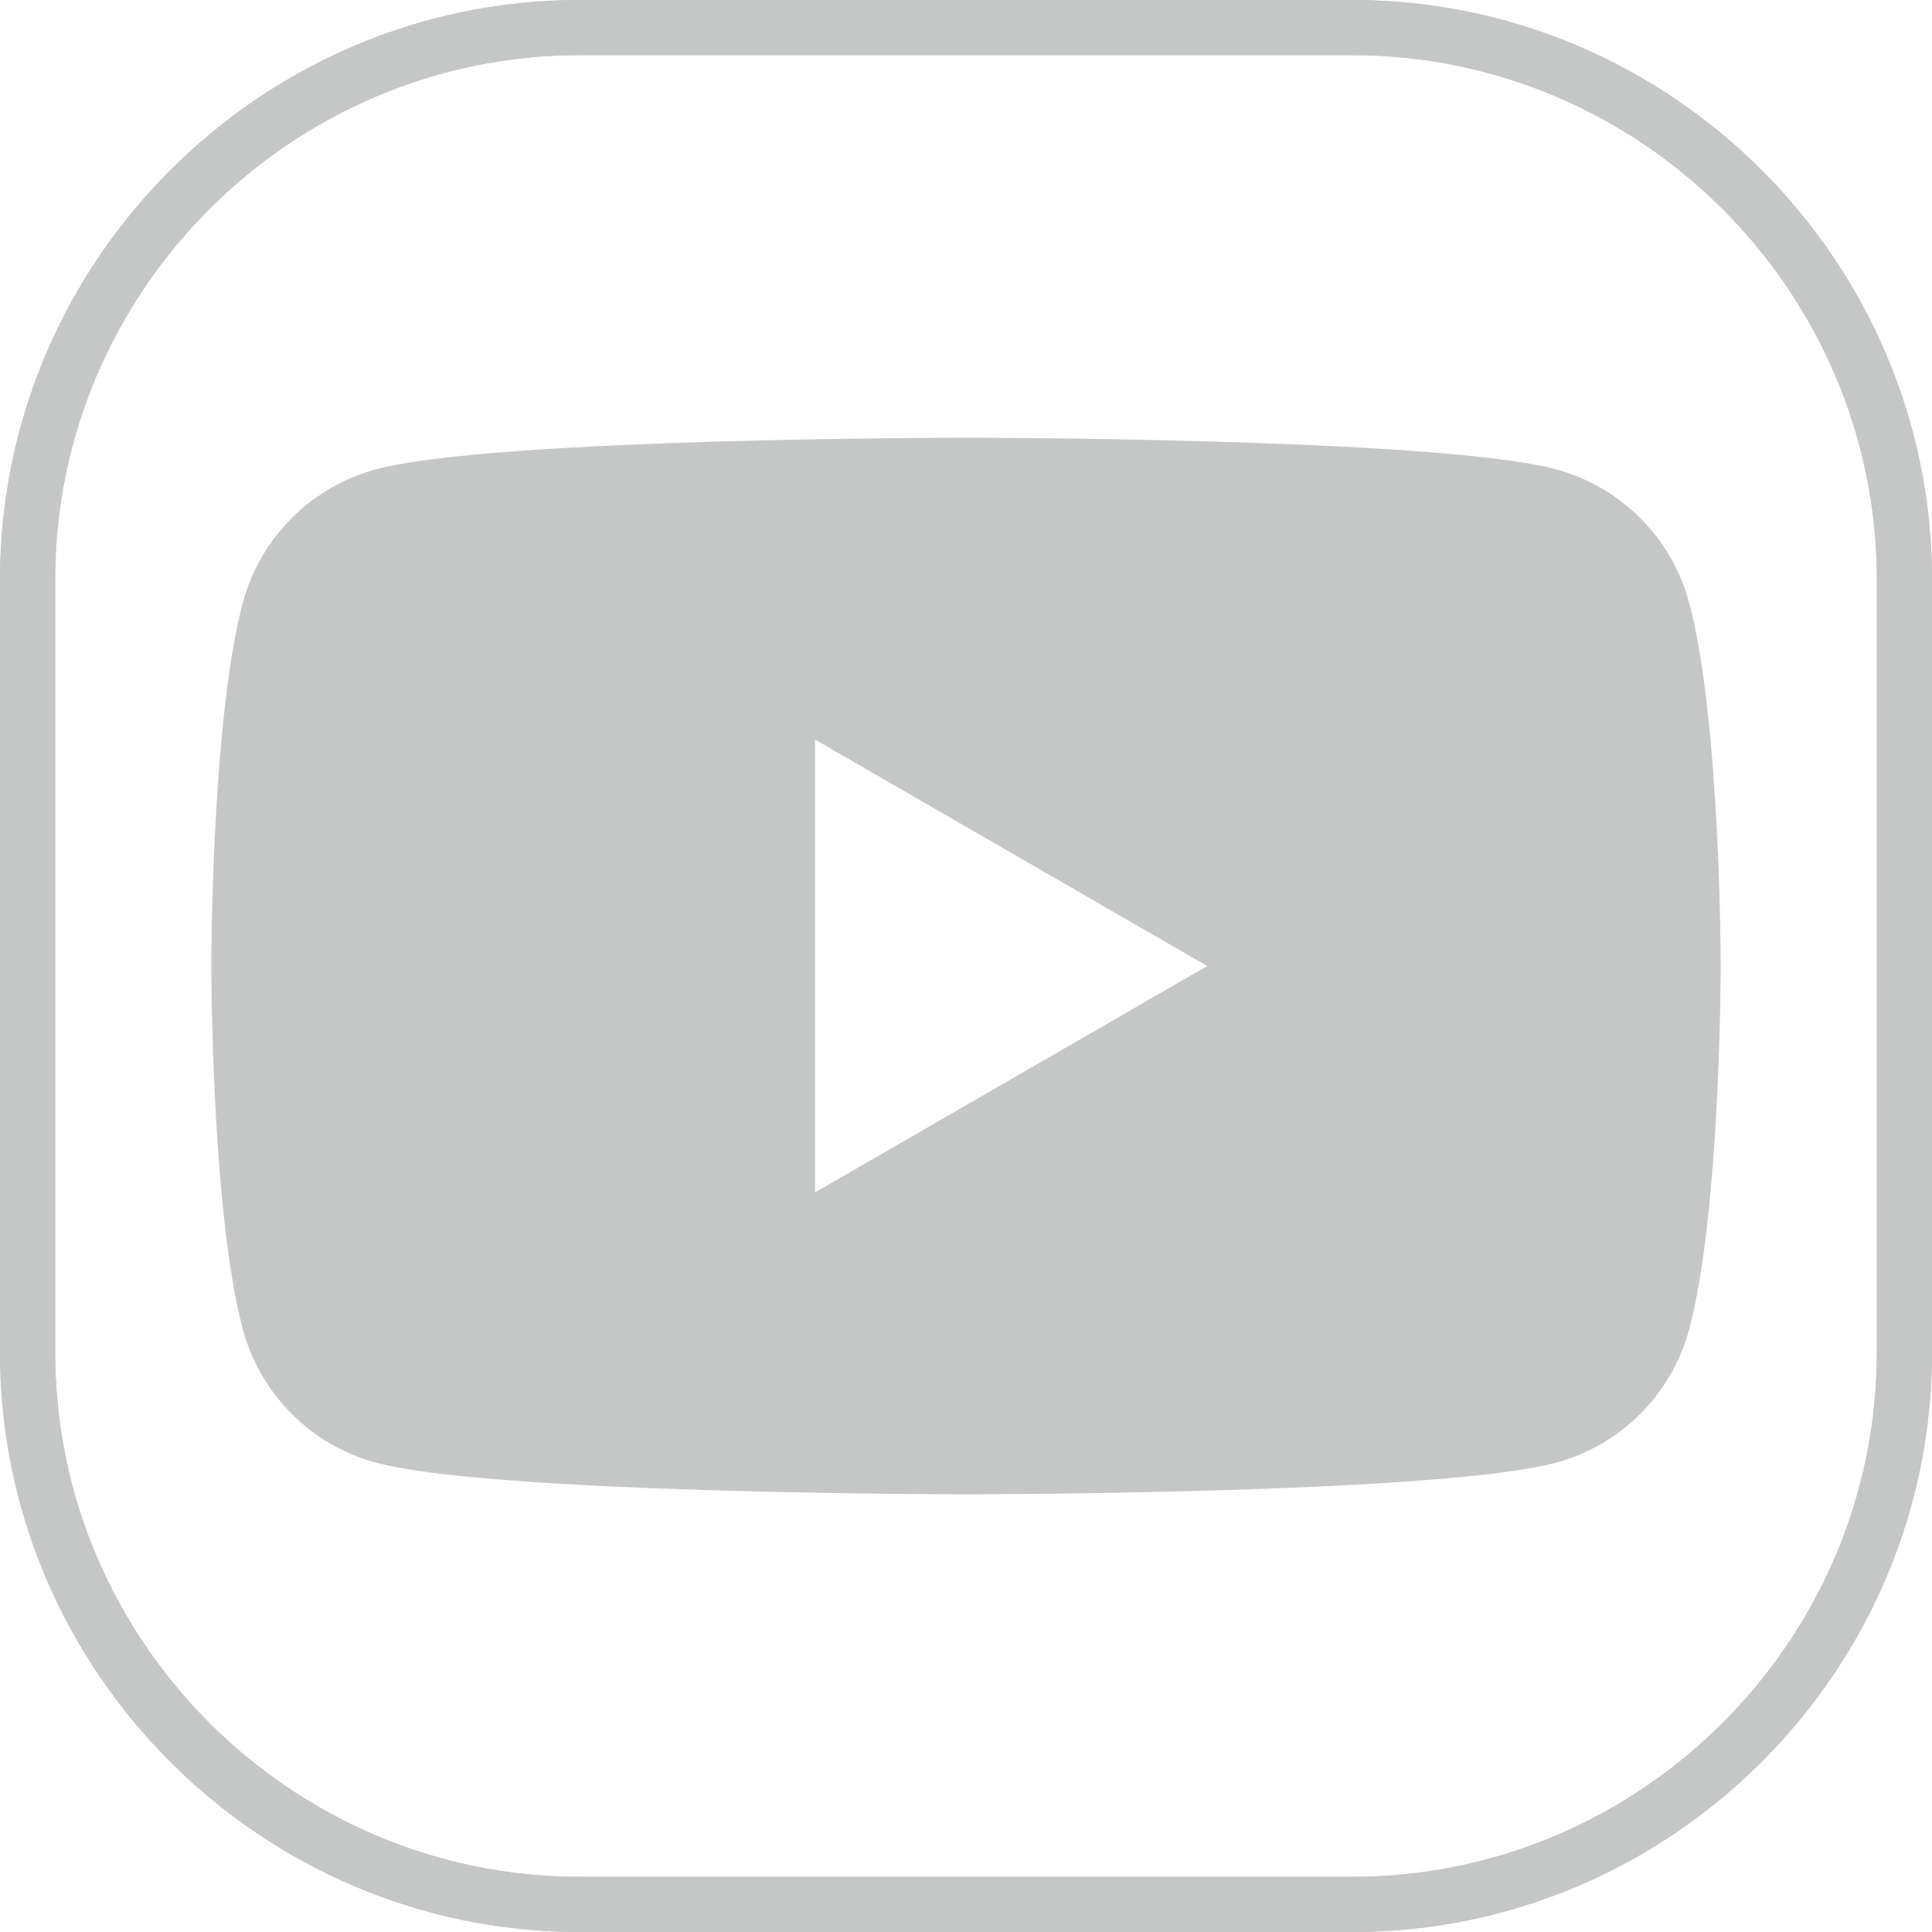
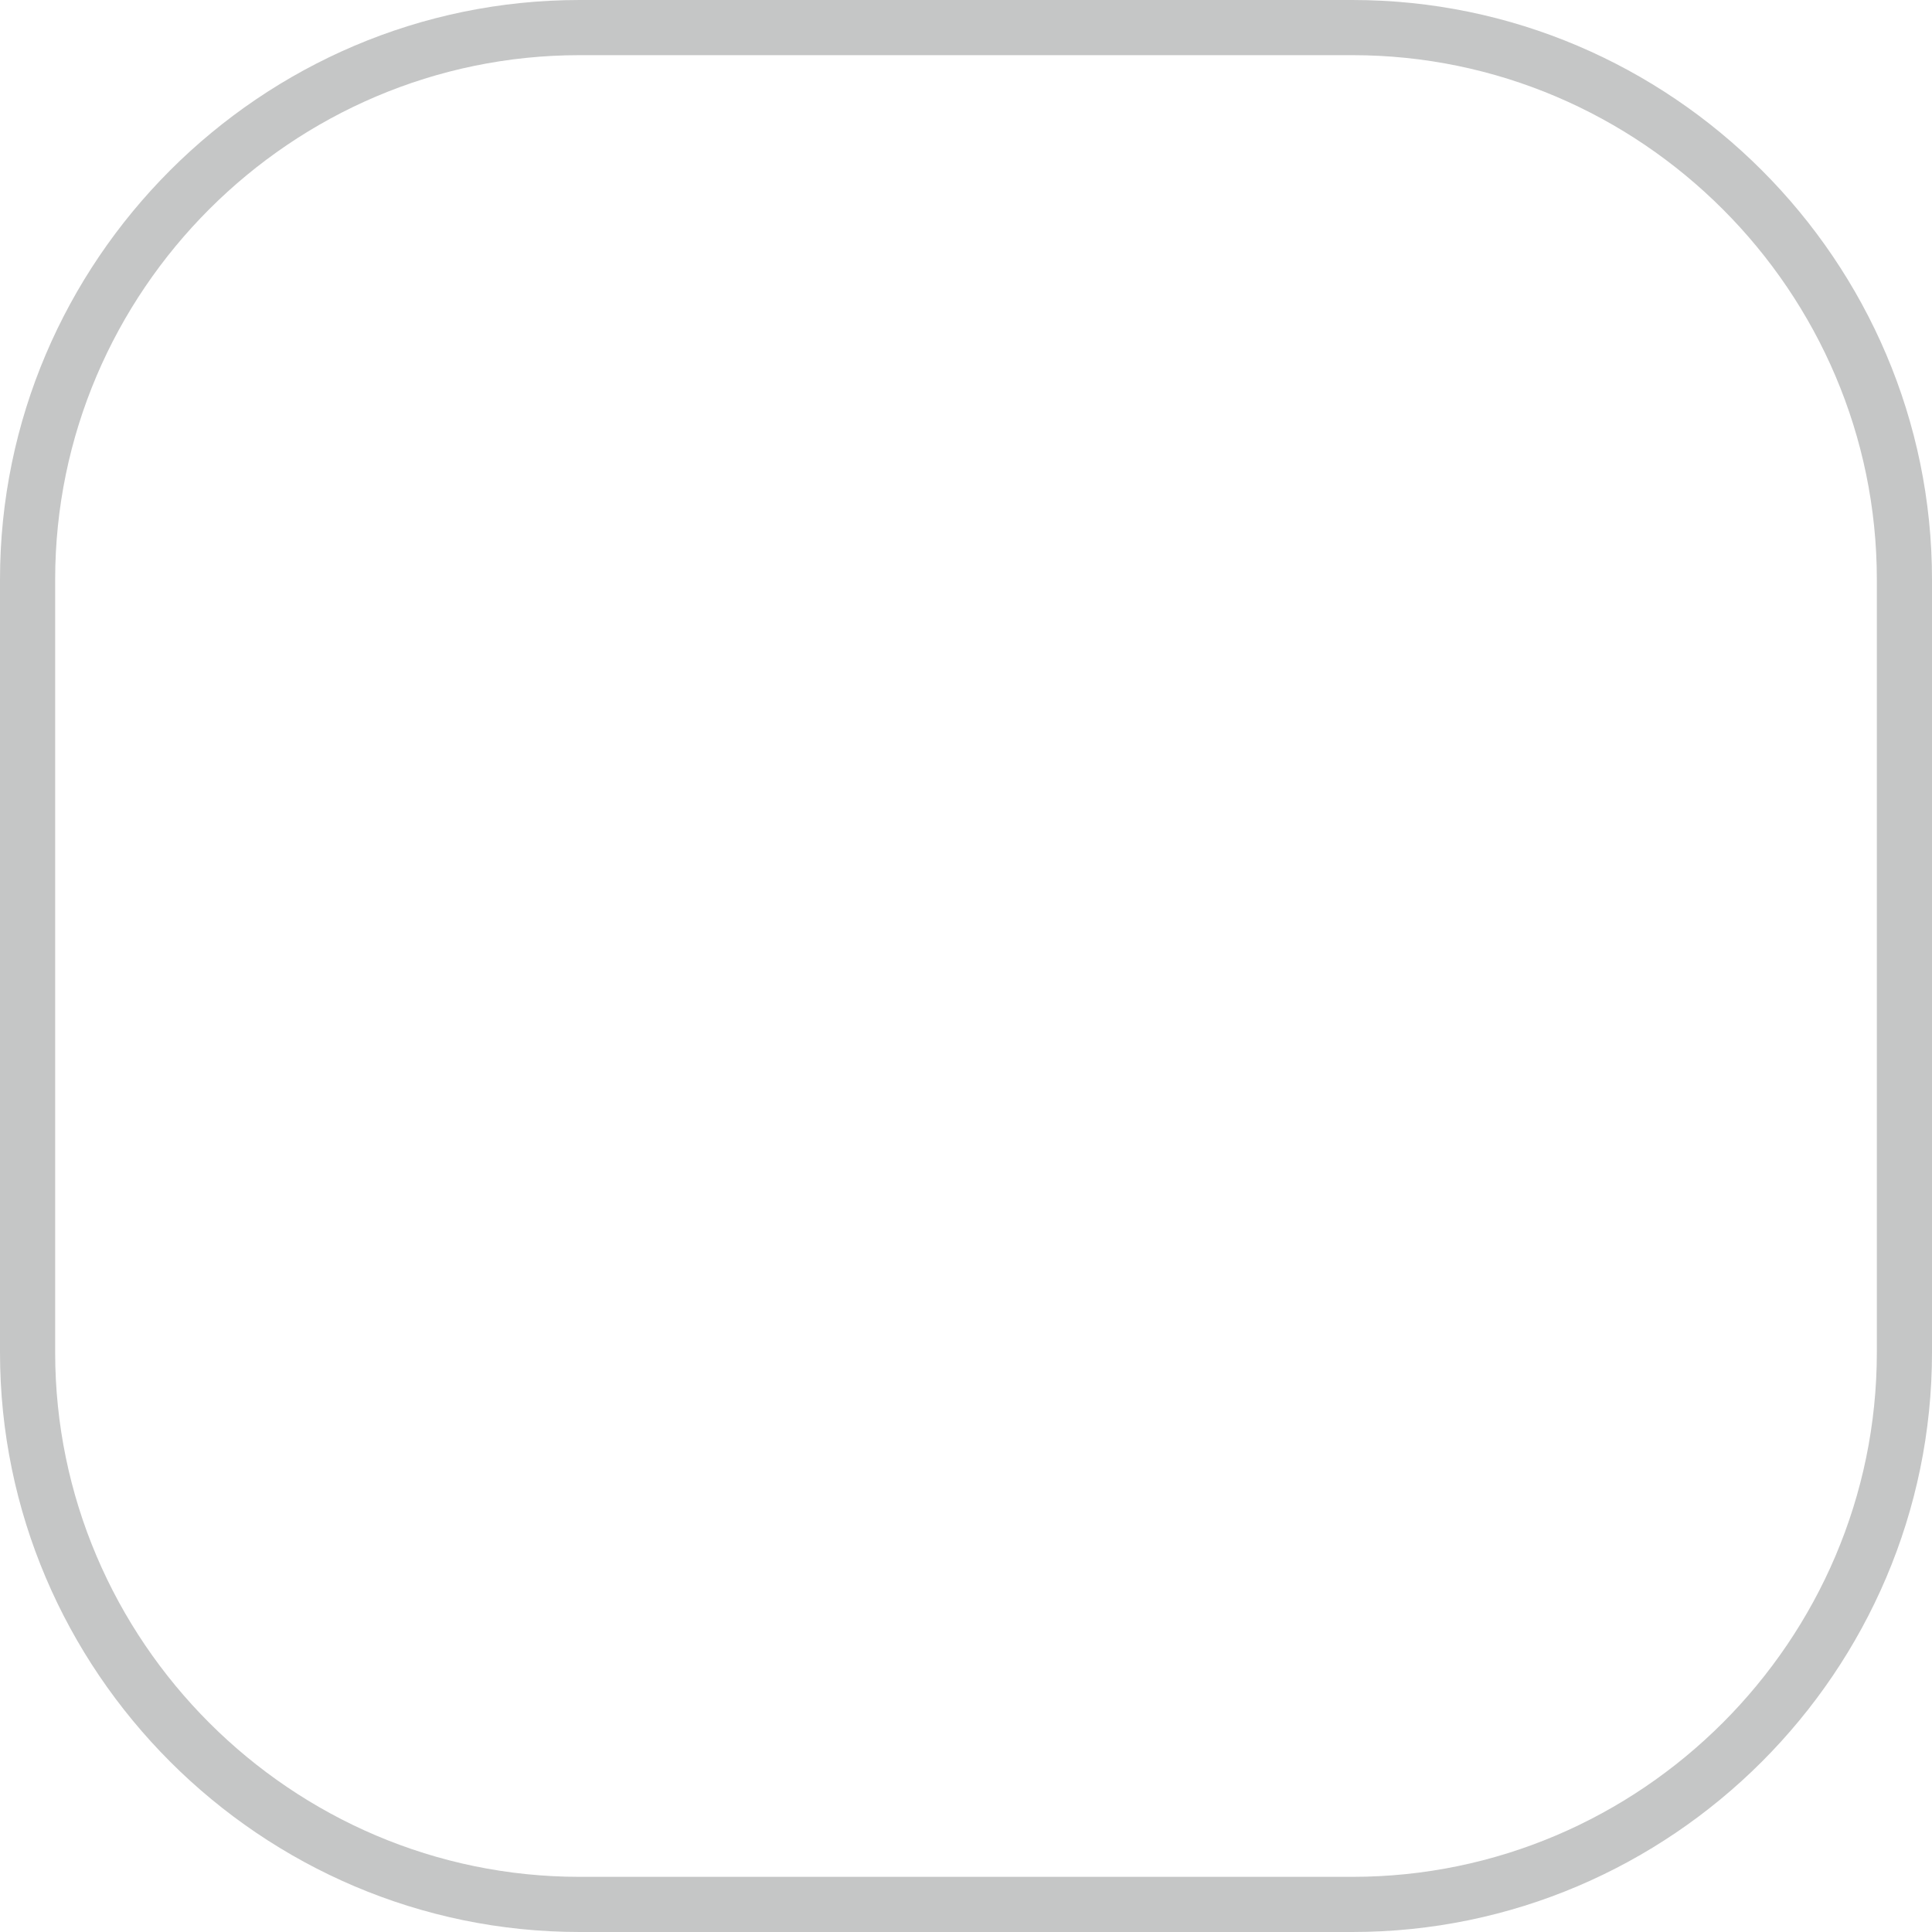
<svg xmlns="http://www.w3.org/2000/svg" xml:space="preserve" width="32.266mm" height="32.266mm" version="1.1" style="shape-rendering:geometricPrecision; text-rendering:geometricPrecision; image-rendering:optimizeQuality; fill-rule:evenodd; clip-rule:evenodd" viewBox="0 0 6514.78 6514.76">
  <defs>
    <style type="text/css">
   
    .fil0 {fill:#C5C6C6;fill-rule:nonzero}
   
  </style>
  </defs>
  <g id="Слой_x0020_1">
-     <path class="fil0" d="M2748.43 4020.85l0 -1526.97 1322.27 763.5 -1322.27 763.46zm2947.49 -1988.6c-58.51,-218.99 -230.95,-391.42 -449.98,-449.98 -396.94,-106.35 -1988.54,-106.35 -1988.54,-106.35 0,0 -1591.64,0 -1988.58,106.35 -219.03,58.55 -391.46,230.99 -449.98,449.98 -106.35,396.94 -106.35,1225.13 -106.35,1225.13 0,0 0,828.14 106.35,1225.07 58.51,218.99 230.95,391.48 449.98,450 396.94,106.39 1988.58,106.39 1988.58,106.39 0,0 1591.6,0 1988.54,-106.39 219.03,-58.51 391.46,-231.01 449.98,-450 106.35,-396.94 106.35,-1225.07 106.35,-1225.07 0,0 0,-828.2 -106.35,-1225.13z" />
-     <path class="fil0" d="M1954.35 0l2606.06 0c537.57,0 1026.19,219.86 1380.36,574.01 354.17,354.17 574.01,842.83 574.01,1380.34l0 2606.06c0,537.51 -219.84,1026.17 -574.01,1380.34 -354.17,354.17 -842.83,574.01 -1380.36,574.01l-2606.06 0c-537.51,0 -1026.17,-219.84 -1380.34,-574.01 -354.15,-354.17 -574.01,-842.79 -574.01,-1380.34l0 -2606.06c0,-537.55 219.86,-1026.17 574.01,-1380.34 354.17,-354.15 842.79,-574.01 1380.34,-574.01zm2606.06 186.02l-2606.06 0c-486.18,0 -928.28,198.96 -1248.84,519.52 -320.53,320.53 -519.5,762.64 -519.5,1248.82l0 2606.06c0,486.18 198.96,928.28 519.5,1248.82 320.55,320.55 762.64,519.52 1248.84,519.52l2606.06 0c486.22,0 928.3,-198.96 1248.84,-519.52 320.53,-320.53 519.52,-762.62 519.52,-1248.82l0 -2606.06c0,-486.2 -198.98,-928.28 -519.52,-1248.82 -320.53,-320.55 -762.64,-519.52 -1248.84,-519.52z" />
    <path class="fil0" d="M1954.35 0l2606.06 0c537.57,0 1026.19,219.86 1380.36,574.01 354.17,354.17 574.01,842.83 574.01,1380.34l0 2606.06c0,537.51 -219.84,1026.17 -574.01,1380.34 -354.17,354.17 -842.83,574.01 -1380.36,574.01l-2606.06 0c-537.51,0 -1026.17,-219.84 -1380.34,-574.01 -354.15,-354.17 -574.01,-842.79 -574.01,-1380.34l0 -2606.06c0,-537.55 219.86,-1026.17 574.01,-1380.34 354.17,-354.15 842.79,-574.01 1380.34,-574.01zm2606.06 186.02l-2606.06 0c-486.18,0 -928.28,198.96 -1248.84,519.52 -320.53,320.53 -519.5,762.64 -519.5,1248.82l0 2606.06c0,486.18 198.96,928.28 519.5,1248.82 320.55,320.55 762.64,519.52 1248.84,519.52l2606.06 0c486.22,0 928.3,-198.96 1248.84,-519.52 320.53,-320.53 519.52,-762.62 519.52,-1248.82l0 -2606.06c0,-486.2 -198.98,-928.28 -519.52,-1248.82 -320.53,-320.55 -762.64,-519.52 -1248.84,-519.52z" />
  </g>
</svg>